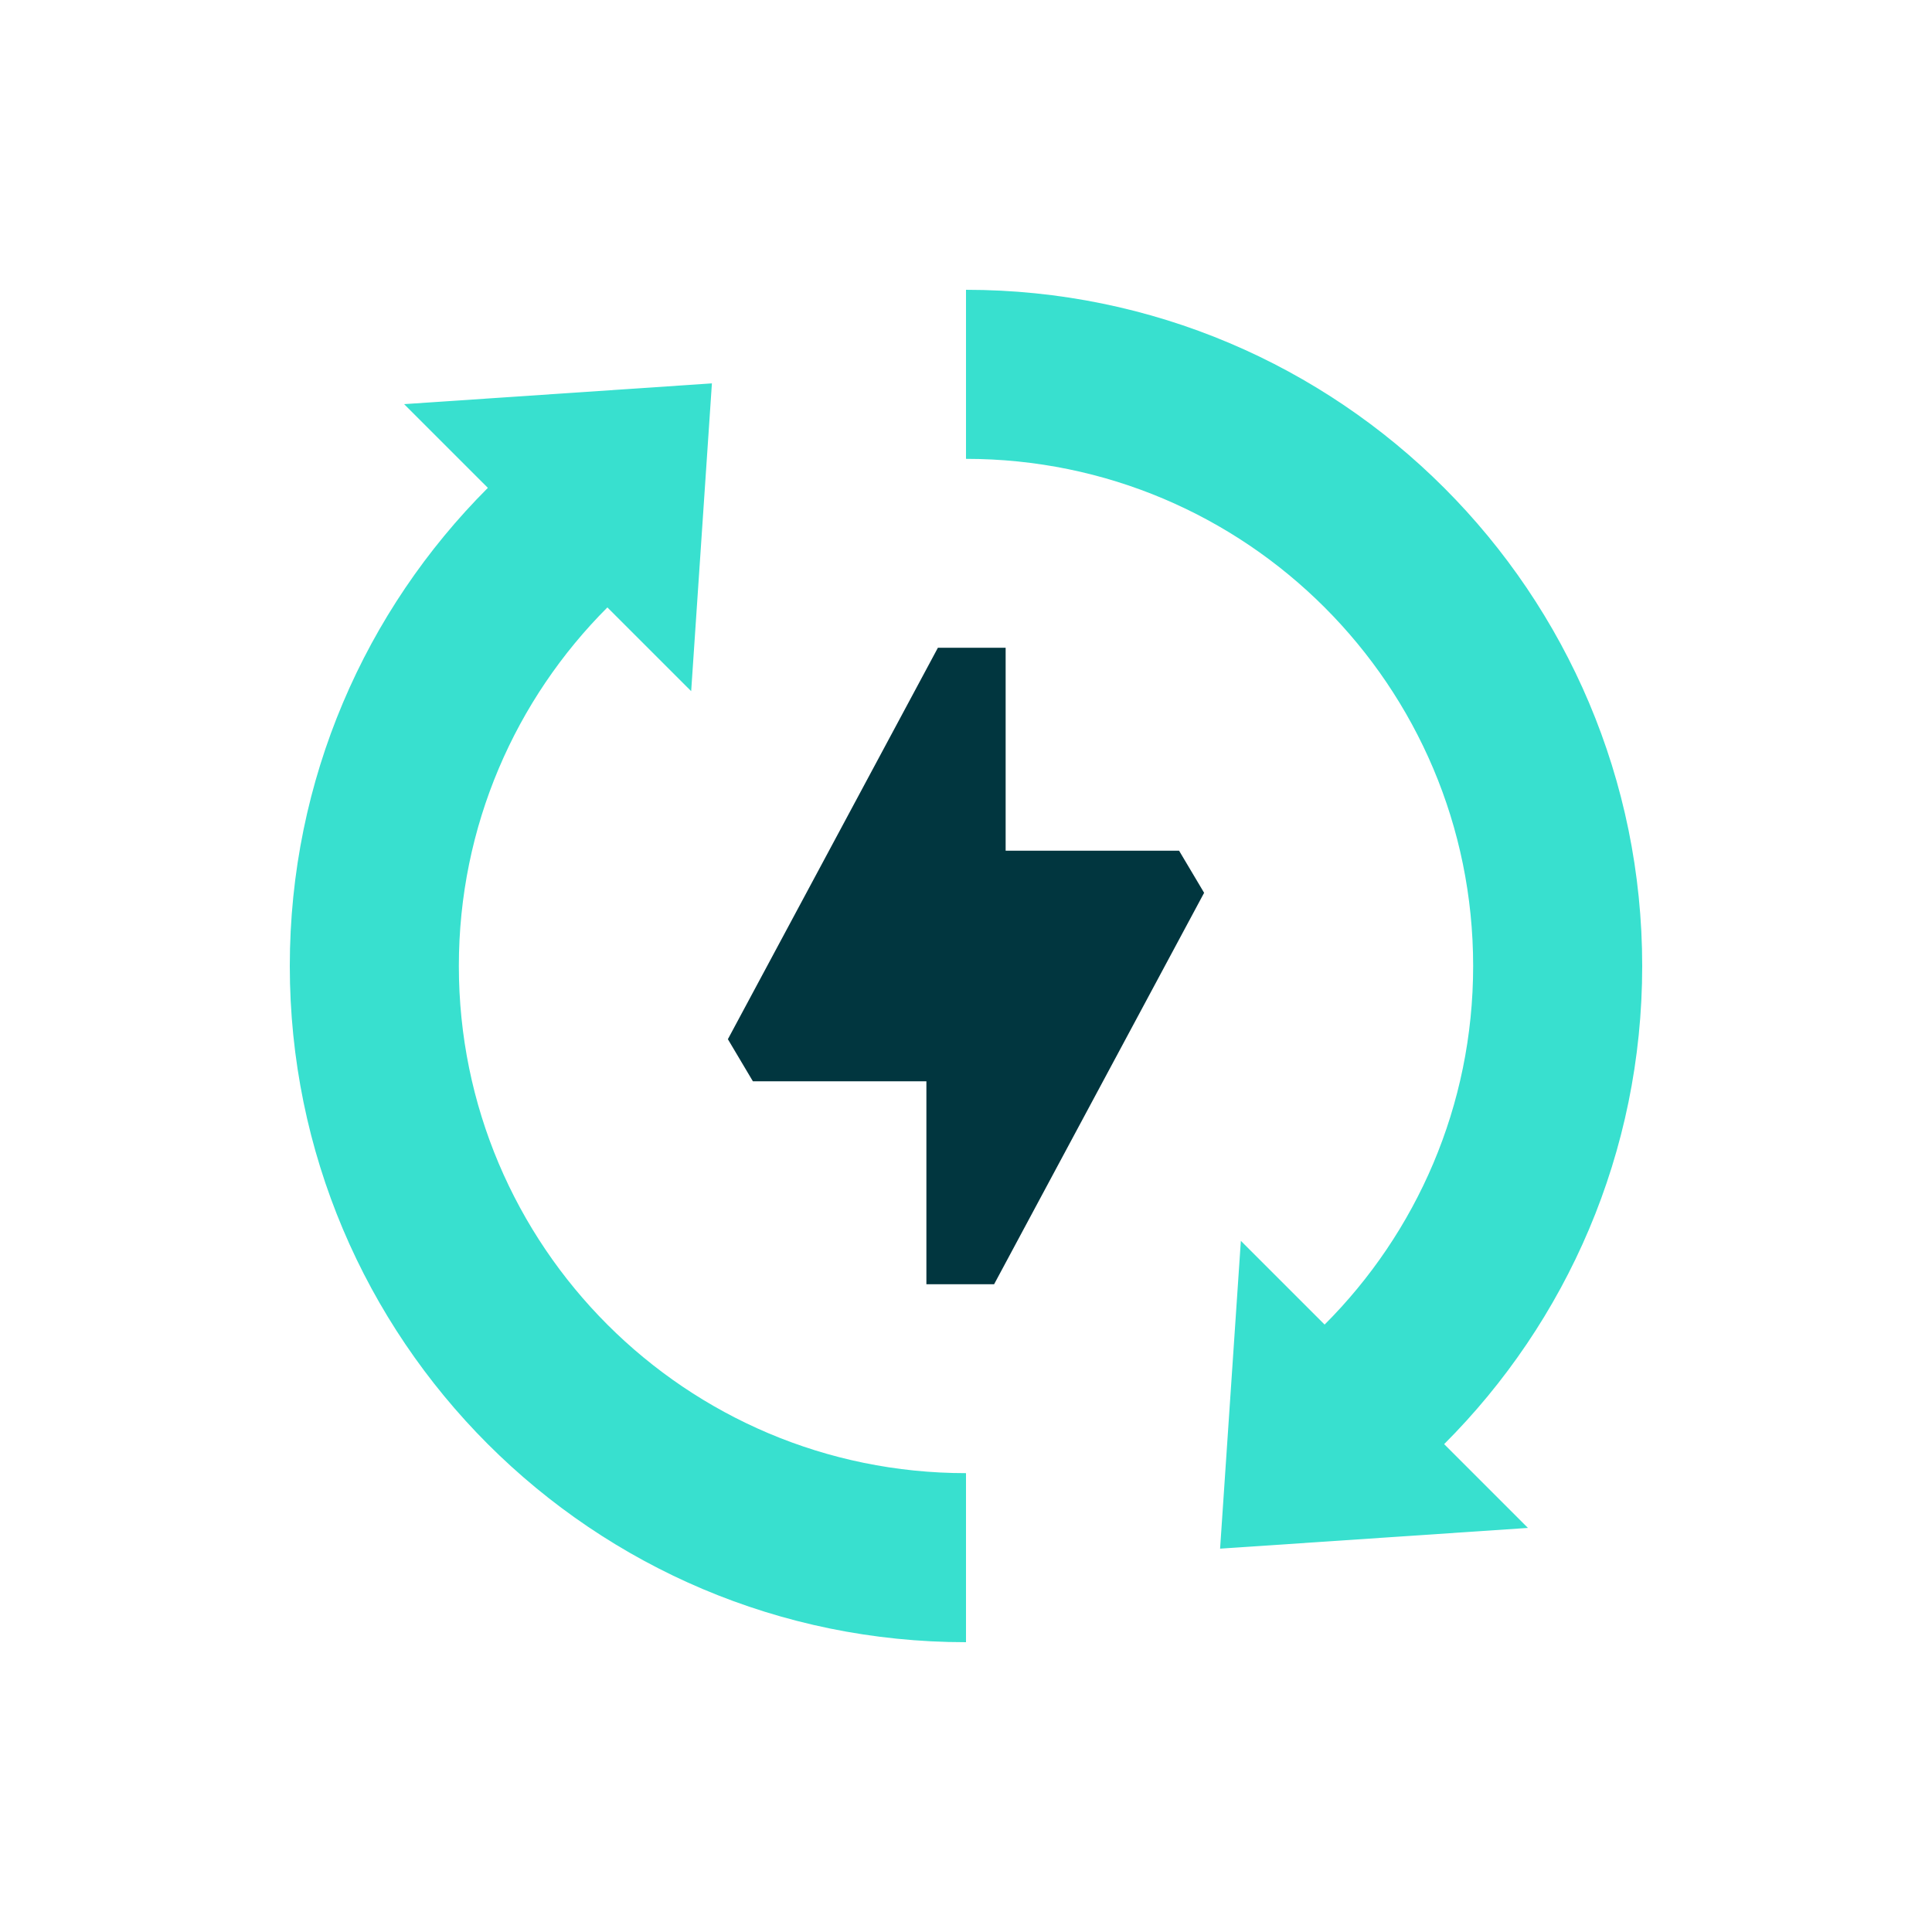
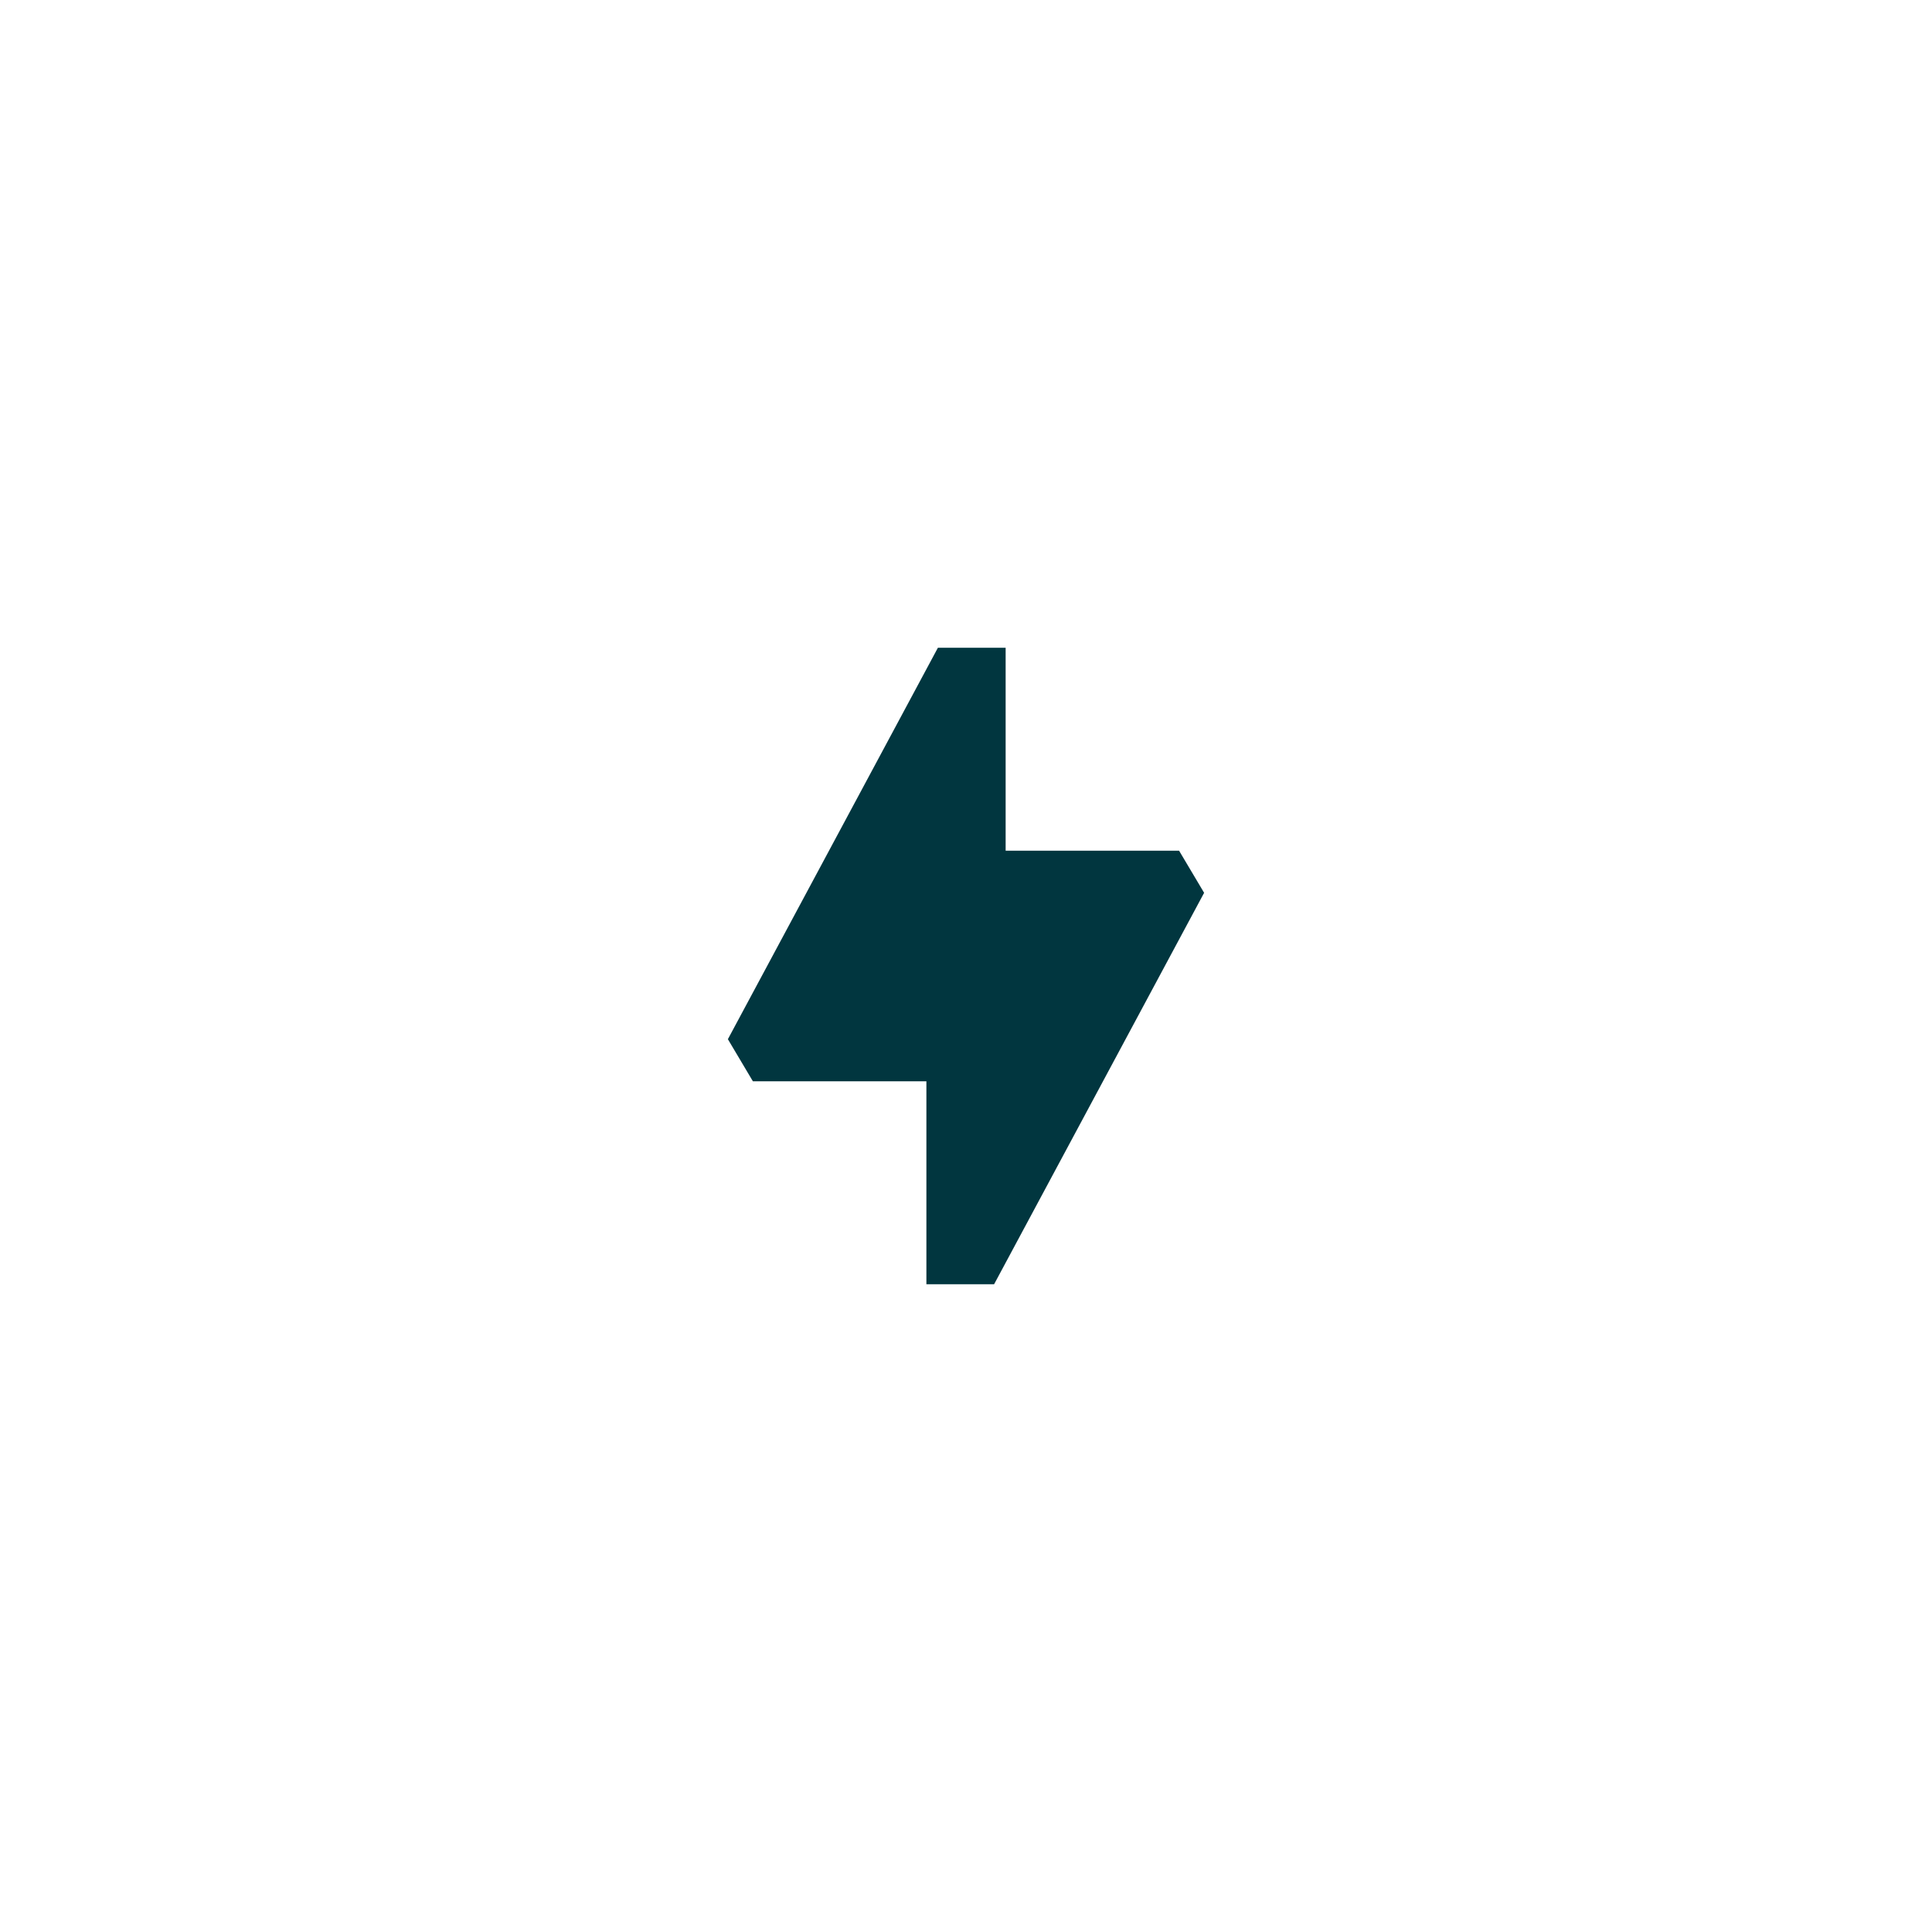
<svg xmlns="http://www.w3.org/2000/svg" width="60" height="60" viewBox="0 0 60 60" fill="none">
-   <path d="M14.25 30C14.25 25.651 16.013 21.714 18.863 18.864H18.863L21.465 21.465L22.109 11.906L12.55 12.551L15.151 15.151C11.35 18.952 9 24.202 9 30C9 41.598 18.402 51 30 51V45.75C21.301 45.75 14.25 38.699 14.25 30Z" fill="#38E0CF" />
  <path d="M31.231 26.42V20.117H29.127L22.605 32.273L23.382 33.581H28.77V39.883H30.873L37.395 27.727L36.618 26.42H31.231Z" fill="#01363F" />
-   <path d="M51 30C51 18.402 41.598 9 30 9V14.25C38.699 14.25 45.75 21.301 45.75 30C45.75 34.349 43.987 38.286 41.137 41.136L38.536 38.536L37.891 48.095L47.451 47.451L44.849 44.849C48.65 41.048 51 35.798 51 30Z" fill="#38E0CF" />
</svg>